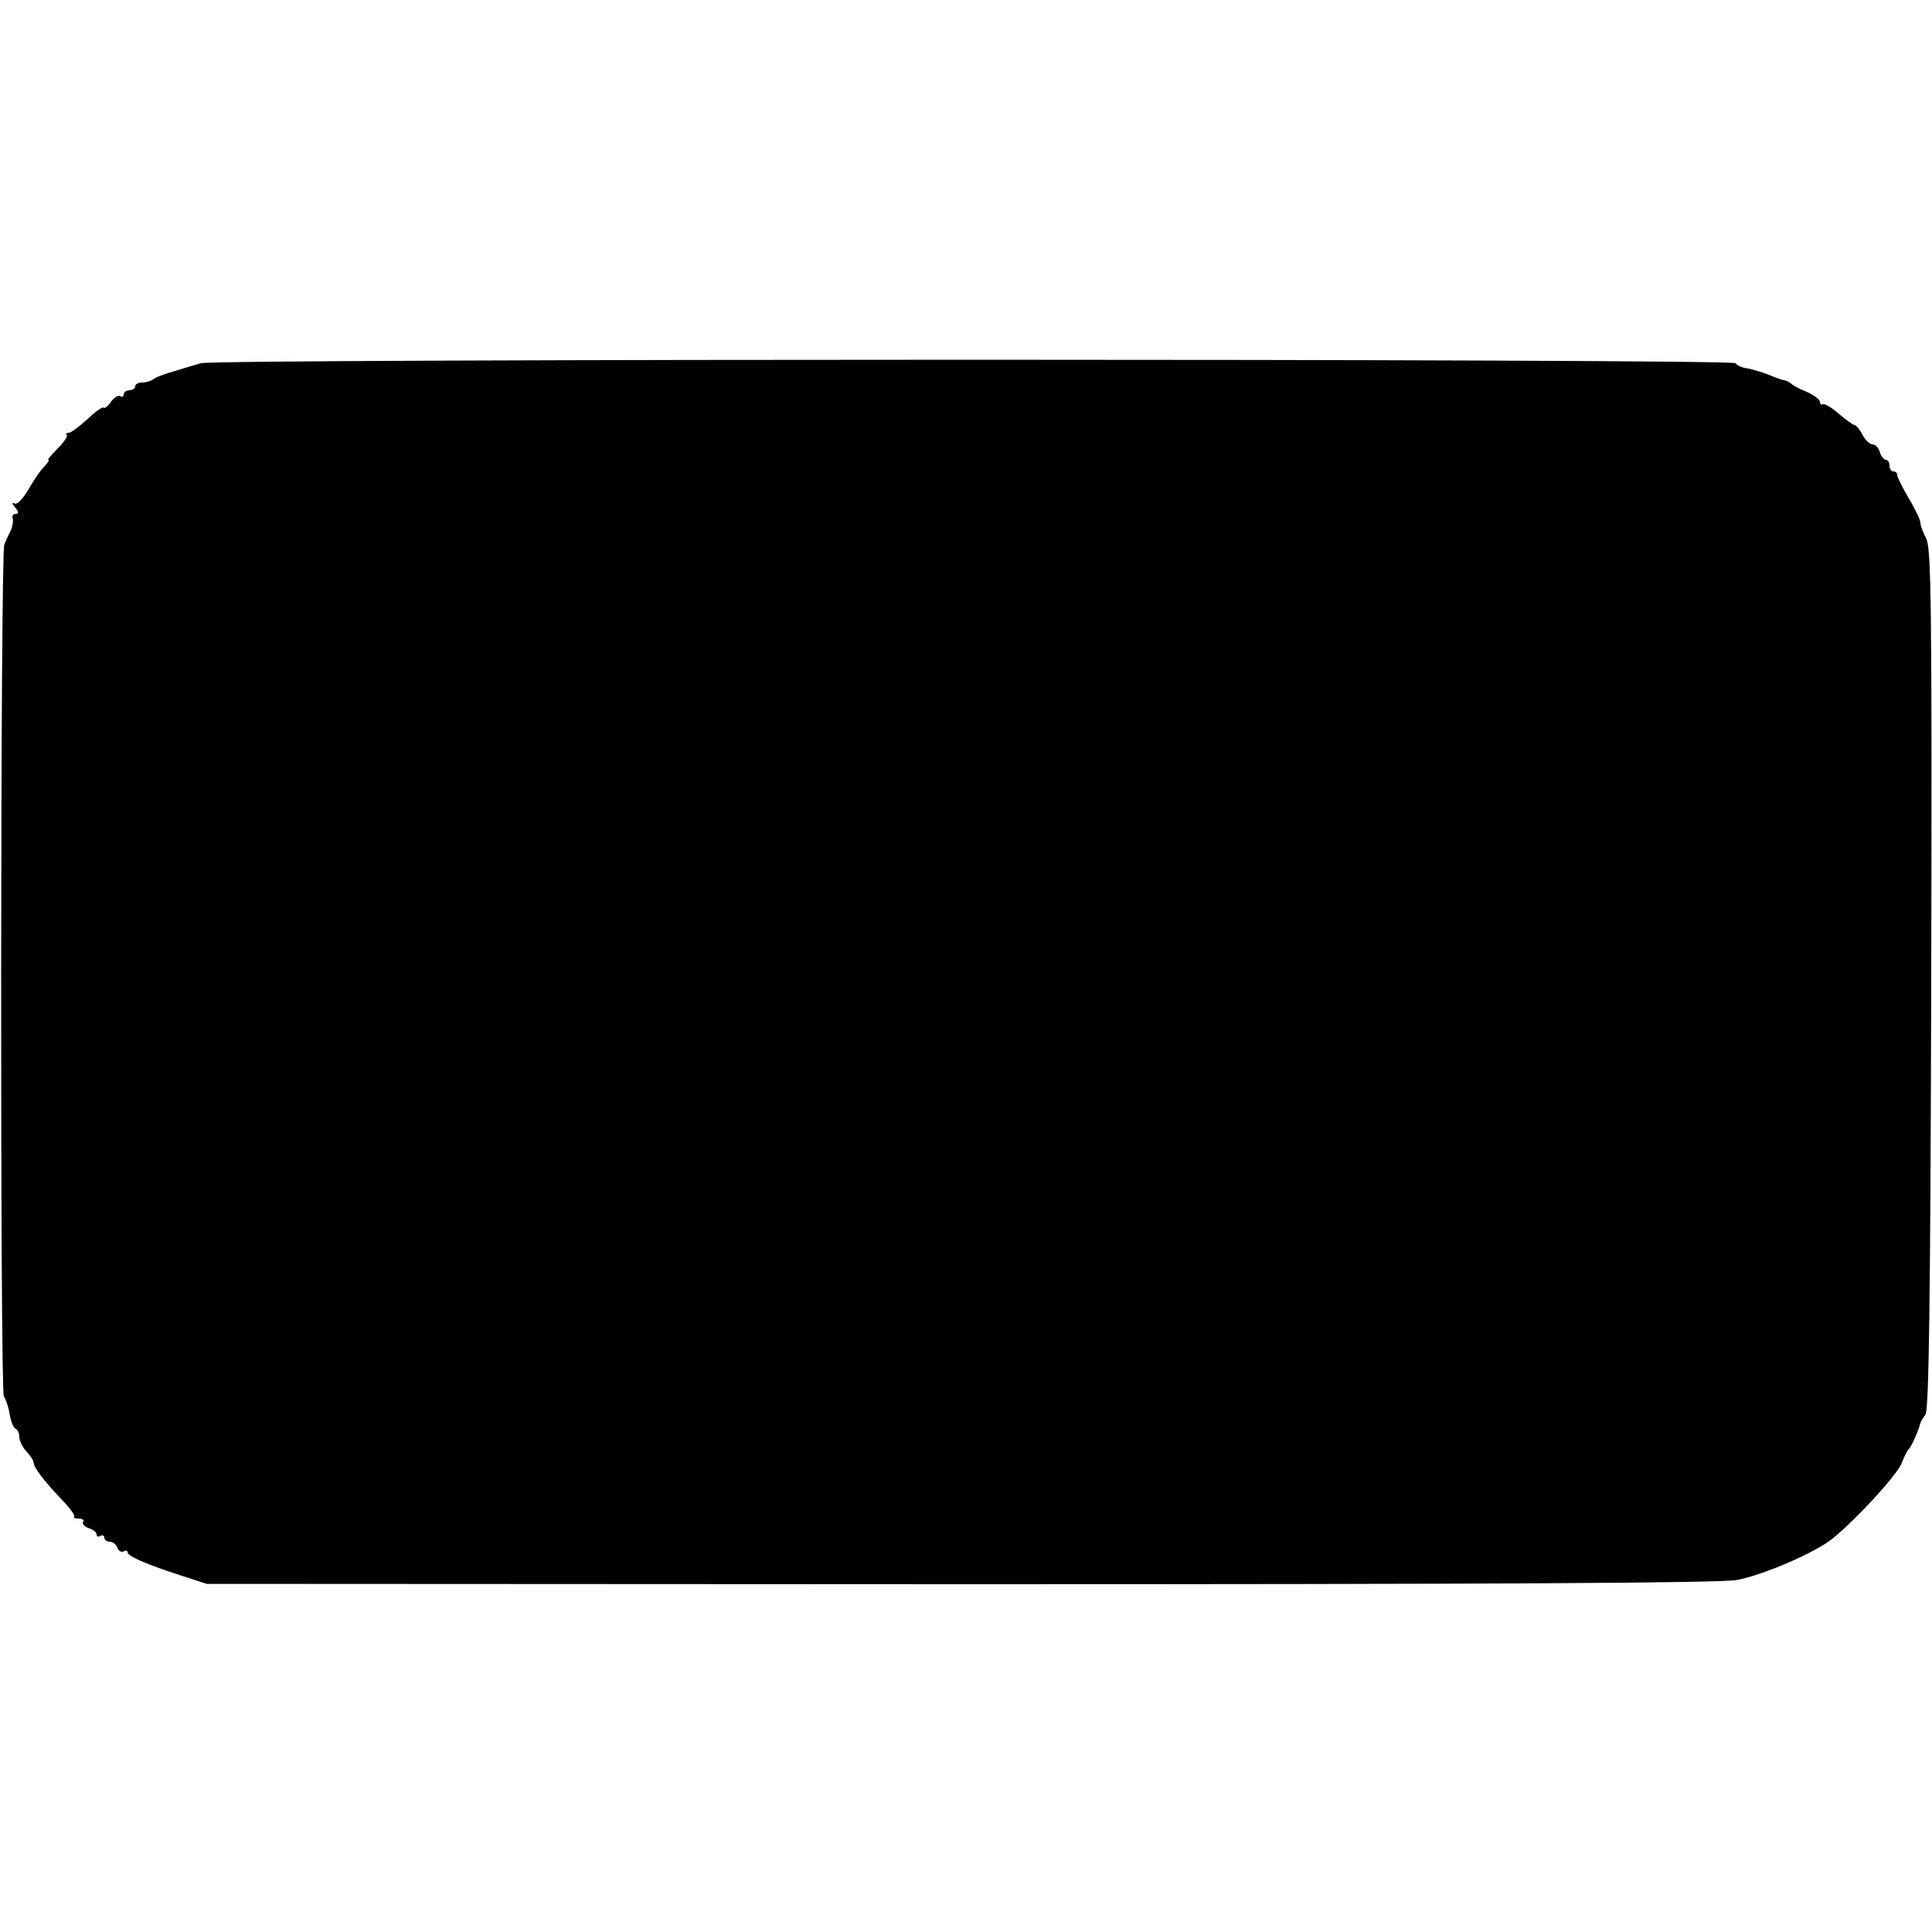
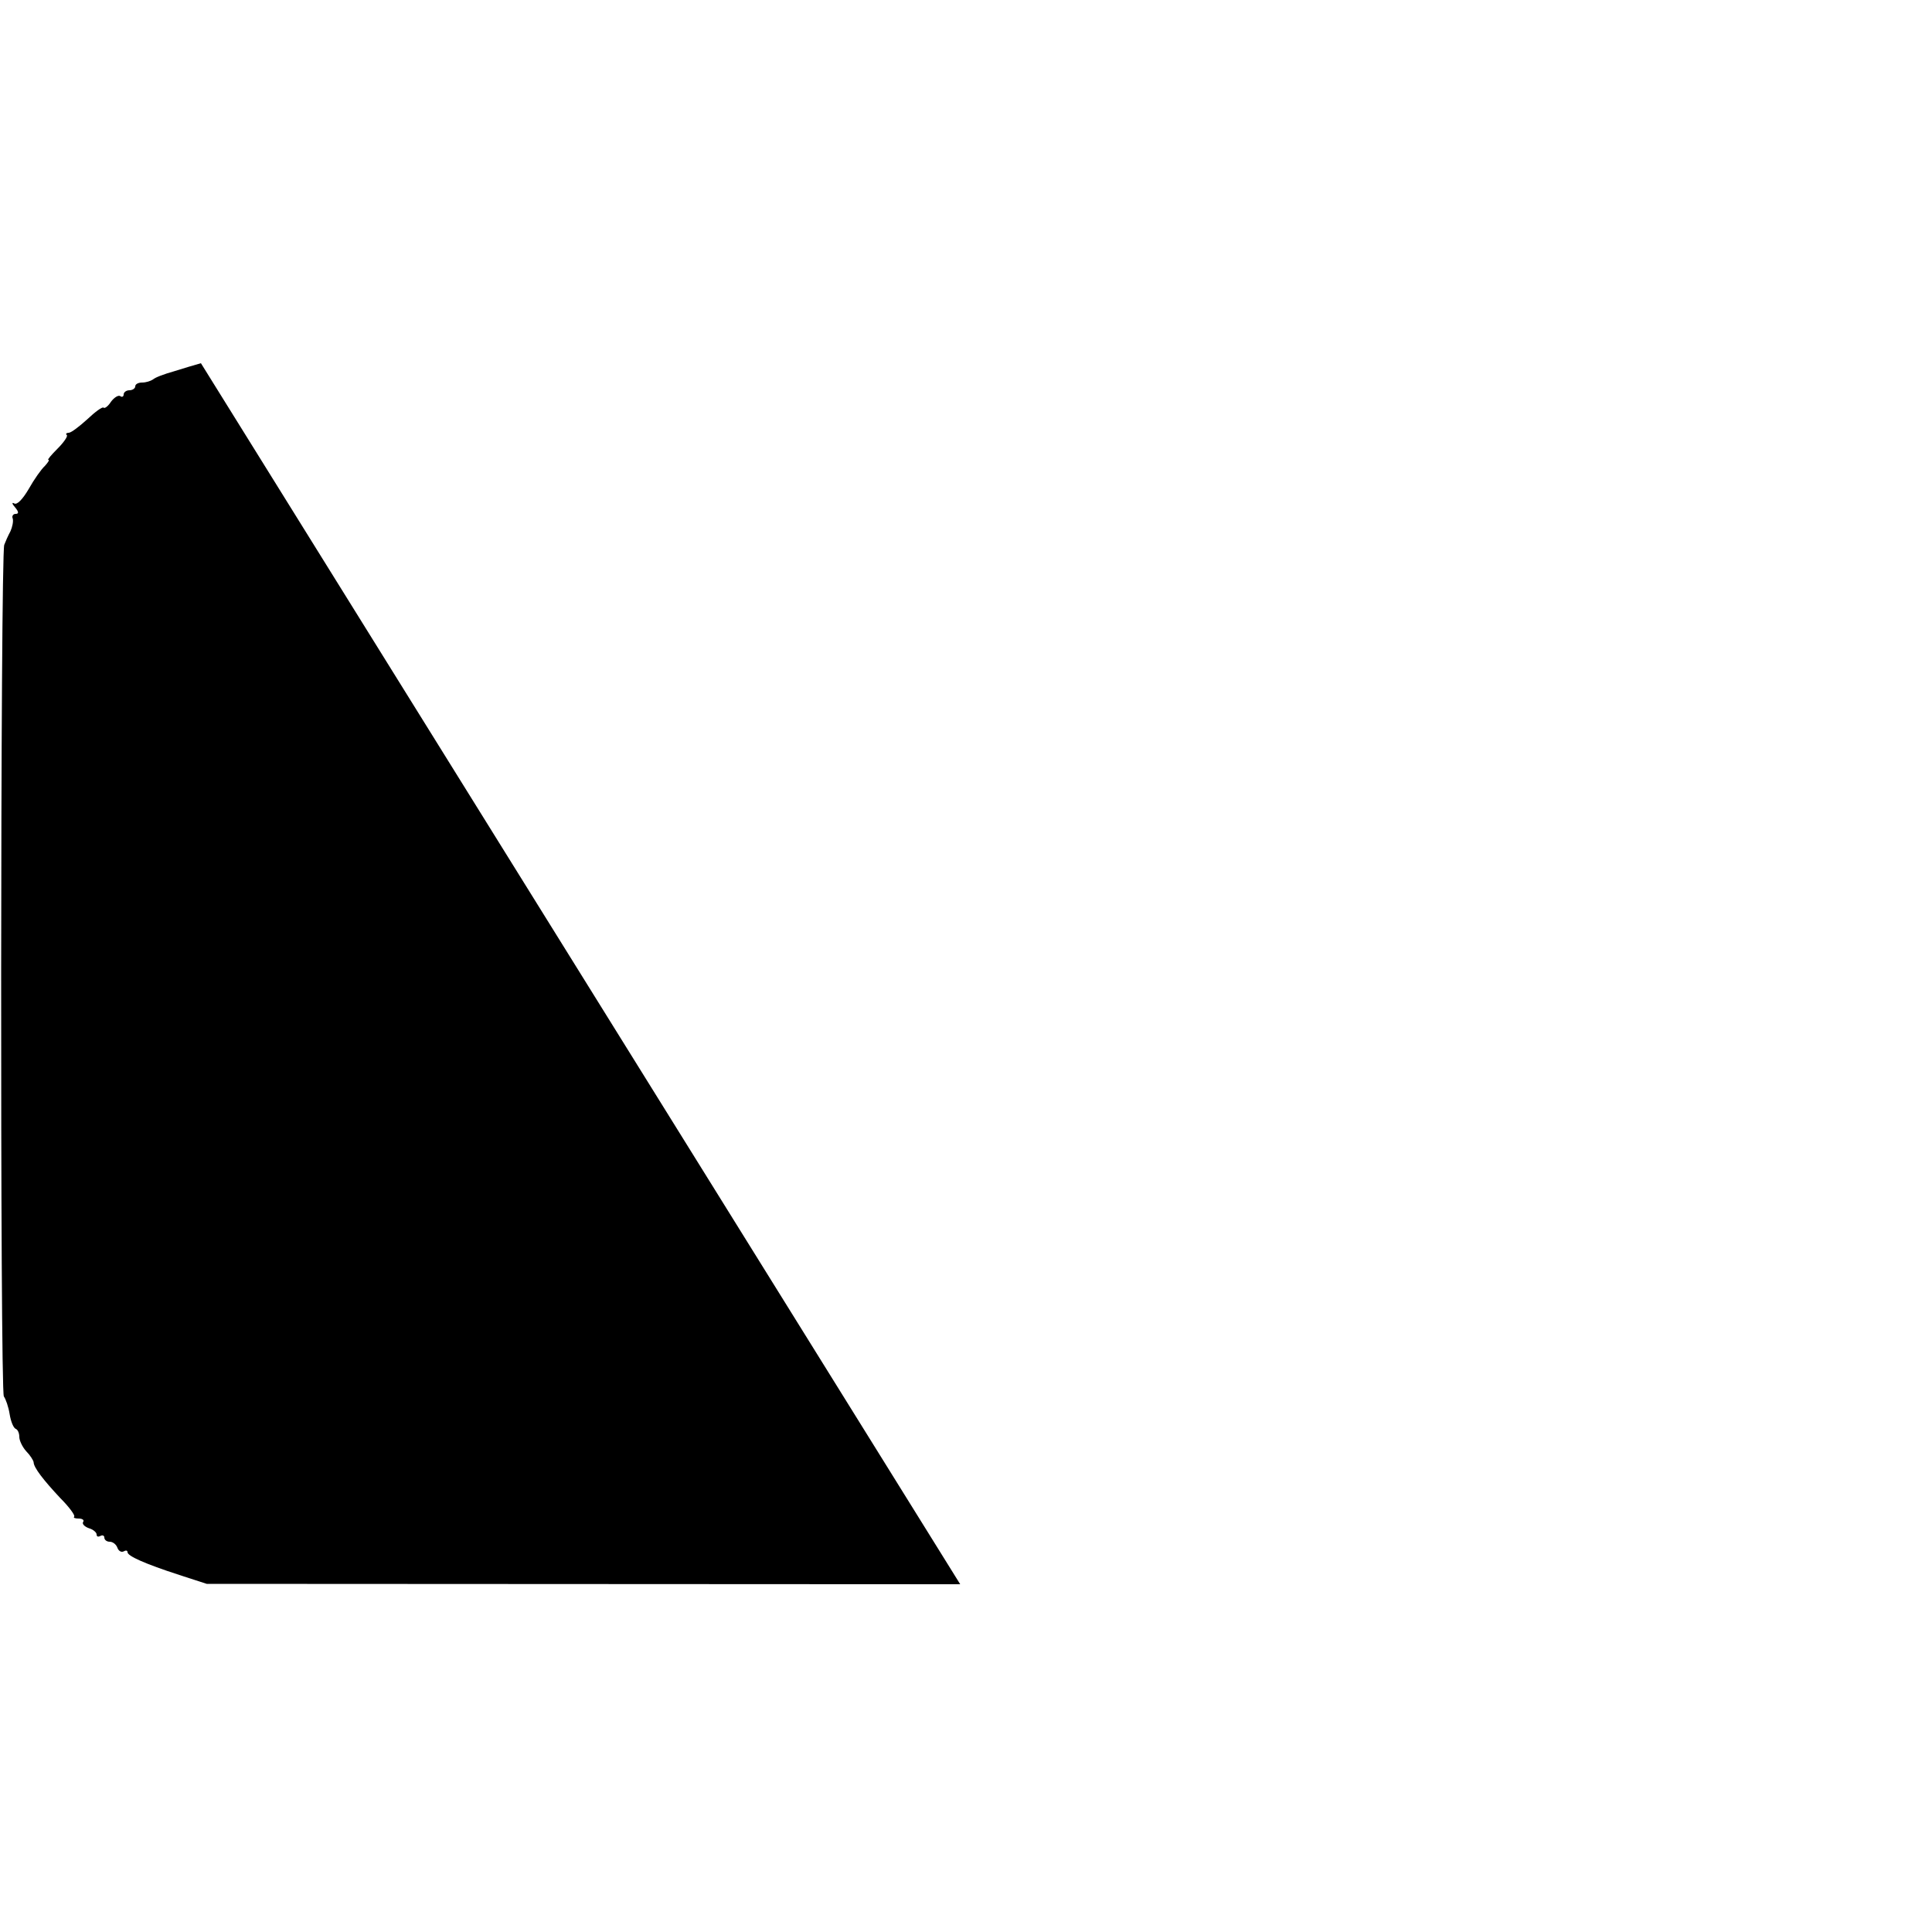
<svg xmlns="http://www.w3.org/2000/svg" version="1.0" width="500pt" height="500pt" viewBox="0 0 500 500" preserveAspectRatio="xMidYMid meet">
  <g transform="translate(0,500) scale(0.1,-0.1)" fill="#000000" stroke="none">
-     <path d="M520 4060 c-14 -4 -45 -13 -70 -21 -25 -7 -49 -16 -54 -21 -6 -4 -18 -8 -28 -8 -10 0 -18 -4 -18 -10 0 -5 -7 -10 -15 -10 -8 0 -15 -5 -15 -11 0 -5 -4 -8 -9 -4 -5 3 -16 -4 -24 -15 -7 -11 -16 -18 -19 -15 -3 3 -22 -11 -42 -30 -21 -19 -42 -35 -48 -35 -6 0 -9 -3 -5 -6 3 -3 -8 -19 -24 -35 -16 -16 -27 -29 -24 -29 4 0 -1 -7 -9 -16 -9 -8 -28 -35 -42 -60 -16 -27 -30 -41 -37 -37 -7 4 -6 -1 2 -10 10 -12 10 -17 1 -17 -6 0 -10 -6 -7 -12 2 -7 -1 -22 -6 -33 -6 -11 -13 -27 -16 -35 -10 -29 -11 -2193 -1 -2204 5 -7 12 -27 15 -46 3 -19 10 -36 16 -38 5 -2 9 -11 9 -21 0 -9 8 -26 18 -37 10 -10 18 -23 19 -28 0 -14 26 -47 69 -93 23 -23 39 -45 36 -48 -3 -3 2 -5 12 -5 9 0 15 -4 11 -9 -3 -5 4 -12 15 -16 11 -3 20 -11 20 -16 0 -6 4 -7 10 -4 5 3 10 1 10 -4 0 -6 6 -11 14 -11 8 0 17 -7 20 -16 3 -8 10 -12 16 -9 5 3 10 3 10 -2 0 -10 45 -30 134 -59 l71 -23 1950 -1 c1380 0 1968 3 2010 11 69 13 206 72 250 109 65 54 163 162 176 192 7 18 15 35 19 38 6 5 26 49 29 65 2 6 8 16 14 24 9 10 13 298 15 1126 2 973 0 1116 -13 1141 -8 16 -15 34 -15 41 0 7 -13 35 -30 63 -16 28 -30 55 -30 60 0 6 -4 10 -10 10 -5 0 -10 7 -10 15 0 8 -4 15 -9 15 -5 0 -13 9 -16 20 -3 11 -12 20 -19 20 -7 0 -19 11 -26 25 -7 14 -17 25 -20 25 -4 0 -22 13 -41 29 -18 16 -37 27 -41 25 -4 -3 -8 0 -8 6 0 6 -15 17 -32 25 -18 7 -37 17 -41 21 -4 4 -13 9 -20 10 -7 1 -25 8 -42 15 -16 6 -41 14 -55 16 -14 2 -26 8 -28 13 -4 12 -3936 12 -3972 0z" />
+     <path d="M520 4060 c-14 -4 -45 -13 -70 -21 -25 -7 -49 -16 -54 -21 -6 -4 -18 -8 -28 -8 -10 0 -18 -4 -18 -10 0 -5 -7 -10 -15 -10 -8 0 -15 -5 -15 -11 0 -5 -4 -8 -9 -4 -5 3 -16 -4 -24 -15 -7 -11 -16 -18 -19 -15 -3 3 -22 -11 -42 -30 -21 -19 -42 -35 -48 -35 -6 0 -9 -3 -5 -6 3 -3 -8 -19 -24 -35 -16 -16 -27 -29 -24 -29 4 0 -1 -7 -9 -16 -9 -8 -28 -35 -42 -60 -16 -27 -30 -41 -37 -37 -7 4 -6 -1 2 -10 10 -12 10 -17 1 -17 -6 0 -10 -6 -7 -12 2 -7 -1 -22 -6 -33 -6 -11 -13 -27 -16 -35 -10 -29 -11 -2193 -1 -2204 5 -7 12 -27 15 -46 3 -19 10 -36 16 -38 5 -2 9 -11 9 -21 0 -9 8 -26 18 -37 10 -10 18 -23 19 -28 0 -14 26 -47 69 -93 23 -23 39 -45 36 -48 -3 -3 2 -5 12 -5 9 0 15 -4 11 -9 -3 -5 4 -12 15 -16 11 -3 20 -11 20 -16 0 -6 4 -7 10 -4 5 3 10 1 10 -4 0 -6 6 -11 14 -11 8 0 17 -7 20 -16 3 -8 10 -12 16 -9 5 3 10 3 10 -2 0 -10 45 -30 134 -59 l71 -23 1950 -1 z" />
  </g>
</svg>